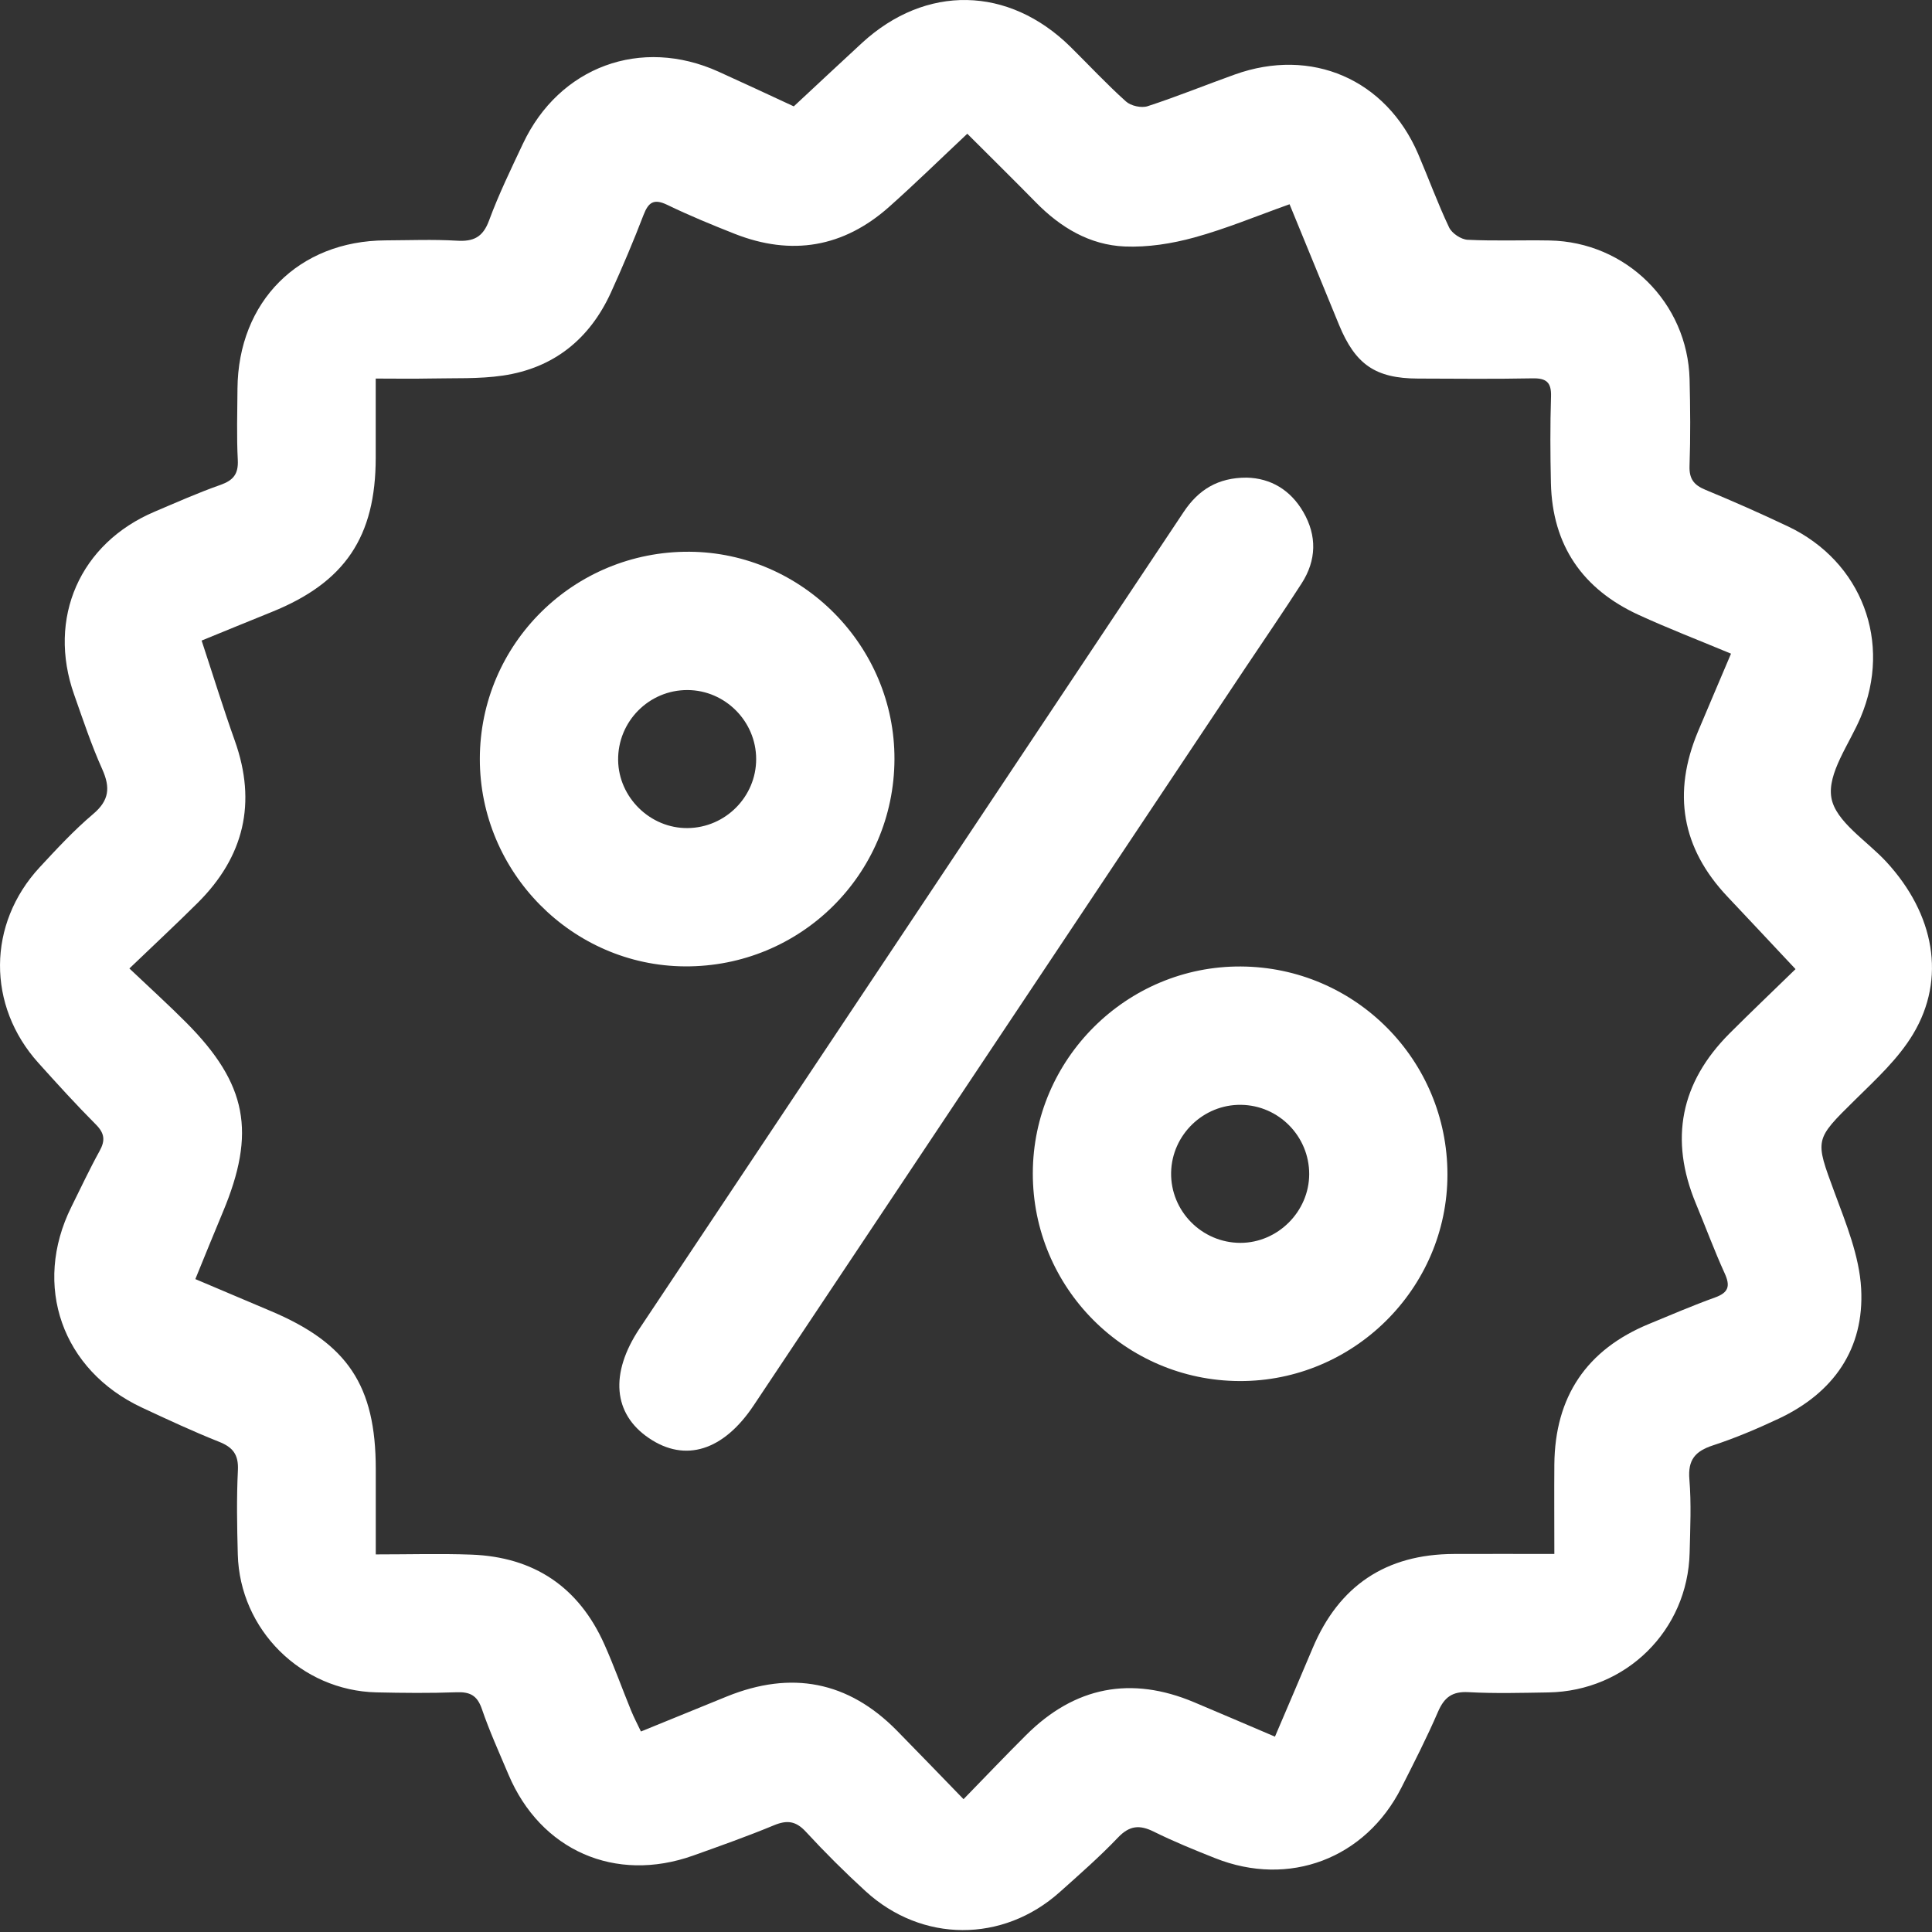
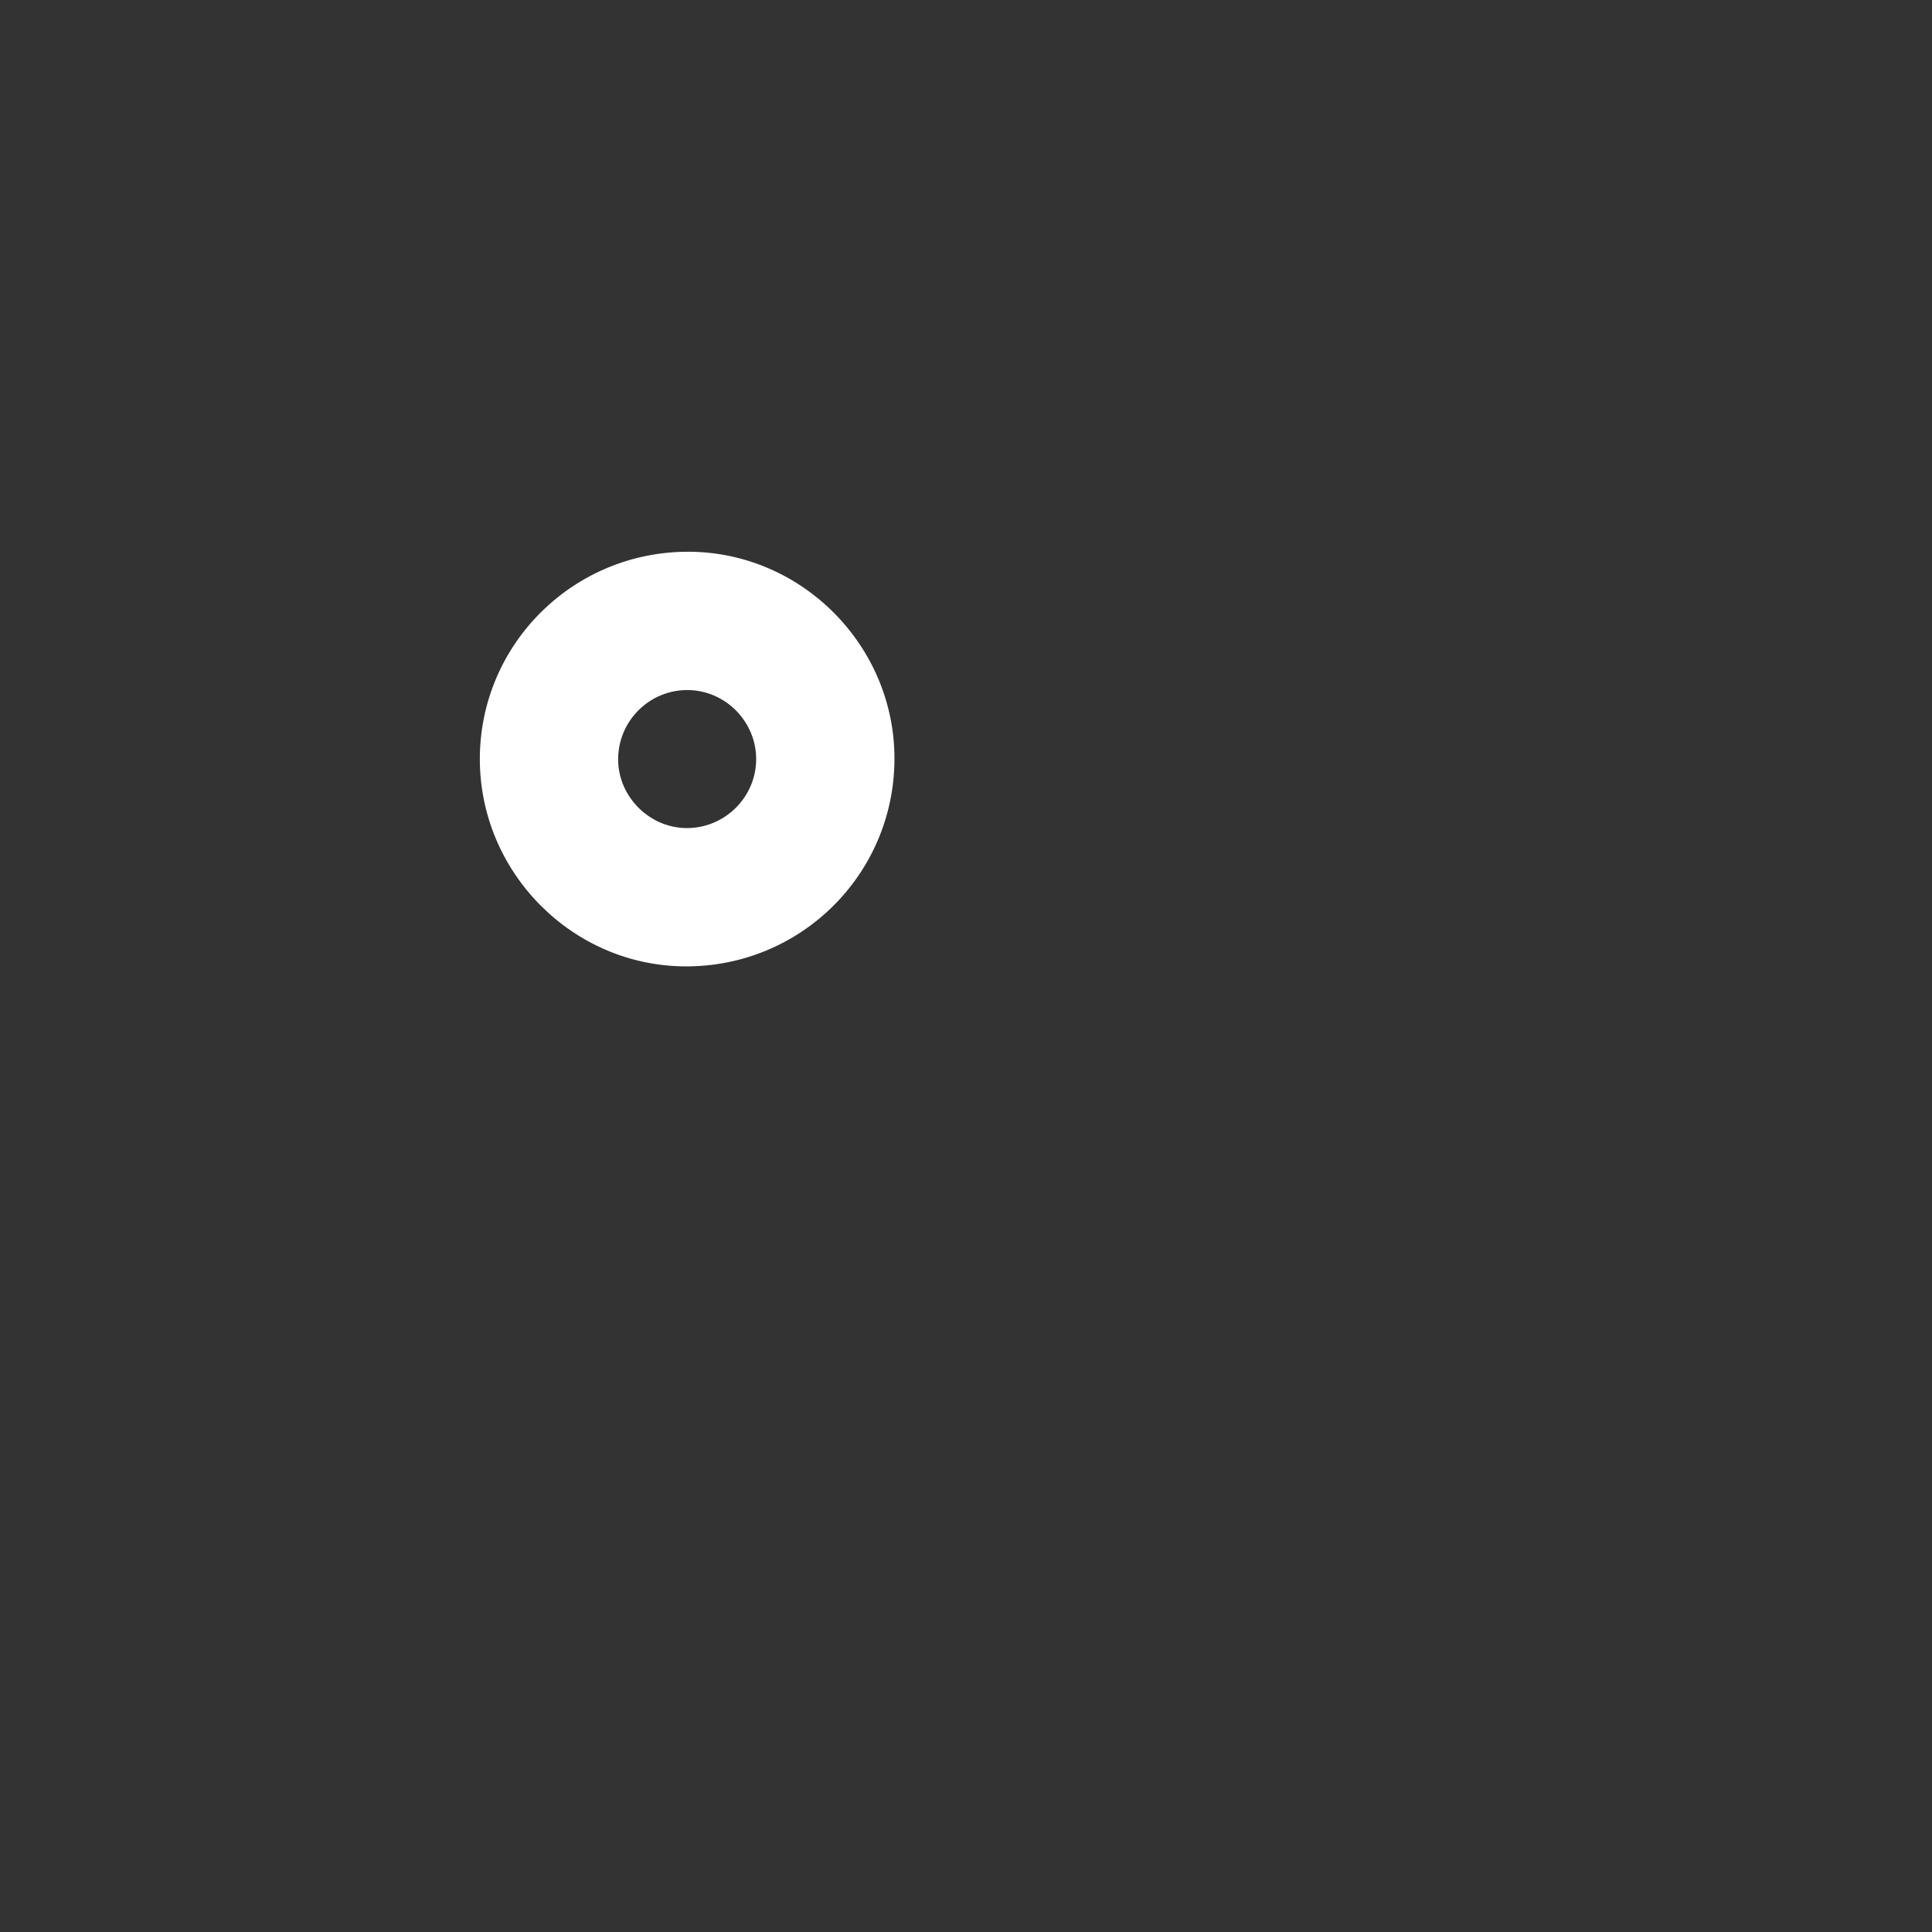
<svg xmlns="http://www.w3.org/2000/svg" width="36" height="36" viewBox="0 0 36 36" fill="none">
  <rect x="0" y="0" width="36" height="36" fill="#333333" stroke="none" />
-   <path fill-rule="evenodd" clip-rule="evenodd" d="M14.791 1.982C15.218 1.585 15.638 1.191 16.061 0.801C17.251 -0.293 18.793 -0.264 19.948 0.874C20.291 1.213 20.621 1.568 20.98 1.89C21.071 1.973 21.268 2.017 21.384 1.979C21.931 1.801 22.465 1.583 23.007 1.389C24.438 0.875 25.826 1.476 26.425 2.868C26.62 3.324 26.79 3.791 27.002 4.238C27.054 4.348 27.224 4.461 27.346 4.468C27.854 4.493 28.365 4.472 28.874 4.481C30.301 4.507 31.447 5.642 31.483 7.068C31.496 7.604 31.501 8.142 31.482 8.678C31.473 8.92 31.56 9.037 31.776 9.126C32.296 9.341 32.811 9.569 33.319 9.81C34.695 10.465 35.26 11.969 34.67 13.367C34.459 13.866 34.046 14.411 34.125 14.865C34.202 15.31 34.788 15.666 35.151 16.061C36.047 17.034 36.268 18.235 35.648 19.268C35.372 19.729 34.954 20.113 34.565 20.496C33.807 21.243 33.817 21.225 34.181 22.212C34.397 22.796 34.647 23.404 34.68 24.012C34.741 25.134 34.165 25.954 33.145 26.434C32.745 26.622 32.336 26.796 31.917 26.933C31.589 27.041 31.449 27.2 31.479 27.564C31.517 28.017 31.495 28.475 31.484 28.931C31.45 30.378 30.302 31.512 28.85 31.536C28.354 31.544 27.857 31.558 27.362 31.531C27.057 31.514 26.91 31.63 26.794 31.899C26.587 32.378 26.349 32.844 26.113 33.31C25.443 34.634 24.02 35.173 22.642 34.624C22.256 34.471 21.87 34.314 21.499 34.13C21.234 33.999 21.047 34.015 20.833 34.239C20.491 34.598 20.116 34.926 19.746 35.257C18.686 36.205 17.179 36.201 16.129 35.24C15.743 34.887 15.371 34.517 15.017 34.133C14.83 33.93 14.666 33.91 14.42 34.012C13.926 34.217 13.42 34.396 12.916 34.576C11.464 35.093 10.073 34.481 9.475 33.067C9.303 32.66 9.12 32.257 8.977 31.839C8.89 31.588 8.753 31.523 8.504 31.533C8.008 31.551 7.511 31.546 7.015 31.535C5.612 31.503 4.468 30.367 4.431 28.965C4.417 28.442 4.407 27.918 4.433 27.396C4.447 27.104 4.34 26.967 4.078 26.864C3.593 26.671 3.119 26.45 2.646 26.229C1.155 25.532 0.602 23.954 1.33 22.488C1.503 22.14 1.668 21.787 1.855 21.448C1.963 21.253 1.951 21.12 1.789 20.956C1.42 20.586 1.068 20.198 0.718 19.809C-0.246 18.74 -0.239 17.217 0.739 16.161C1.058 15.817 1.379 15.47 1.736 15.168C2.036 14.914 2.058 14.676 1.906 14.335C1.703 13.884 1.547 13.412 1.382 12.945C0.876 11.516 1.489 10.124 2.882 9.534C3.288 9.362 3.693 9.181 4.109 9.035C4.348 8.95 4.444 8.832 4.431 8.572C4.408 8.13 4.422 7.687 4.425 7.244C4.438 5.618 5.566 4.487 7.184 4.479C7.627 4.477 8.071 4.459 8.512 4.485C8.821 4.504 8.997 4.422 9.112 4.111C9.292 3.622 9.522 3.15 9.744 2.678C10.421 1.241 11.945 0.681 13.39 1.336C13.852 1.545 14.312 1.76 14.791 1.982ZM32.255 12.18C31.643 11.925 31.082 11.709 30.537 11.459C29.49 10.979 28.925 10.162 28.899 9C28.887 8.463 28.884 7.926 28.901 7.39C28.91 7.121 28.811 7.044 28.552 7.05C27.841 7.064 27.13 7.056 26.419 7.054C25.63 7.051 25.255 6.793 24.95 6.051C24.646 5.312 24.343 4.572 24.029 3.806C23.414 4.025 22.845 4.263 22.255 4.425C21.837 4.54 21.388 4.611 20.957 4.593C20.305 4.565 19.761 4.239 19.303 3.772C18.885 3.346 18.46 2.928 18.024 2.492C17.508 2.977 17.048 3.427 16.568 3.854C15.717 4.611 14.749 4.774 13.69 4.357C13.267 4.19 12.844 4.016 12.435 3.818C12.186 3.698 12.084 3.765 11.991 4.006C11.804 4.493 11.6 4.975 11.384 5.45C10.988 6.317 10.319 6.858 9.373 6.998C8.926 7.064 8.465 7.043 8.01 7.053C7.681 7.06 7.353 7.054 7.001 7.054C7.001 7.593 7.001 8.062 7.001 8.53C7 10.004 6.427 10.853 5.064 11.403C4.634 11.576 4.206 11.753 3.757 11.936C3.972 12.588 4.161 13.201 4.376 13.804C4.788 14.962 4.547 15.965 3.683 16.824C3.285 17.22 2.873 17.603 2.411 18.046C2.799 18.414 3.145 18.727 3.474 19.058C4.606 20.199 4.775 21.101 4.152 22.587C3.982 22.991 3.819 23.398 3.64 23.834C4.139 24.046 4.593 24.239 5.047 24.43C6.478 25.034 7.001 25.82 7.002 27.37C7.002 27.888 7.002 28.406 7.002 28.964C7.632 28.964 8.206 28.947 8.779 28.968C9.948 29.01 10.784 29.57 11.262 30.641C11.442 31.044 11.591 31.461 11.758 31.87C11.811 32.001 11.877 32.125 11.943 32.264C12.507 32.034 13.027 31.822 13.547 31.61C14.742 31.127 15.802 31.322 16.713 32.248C17.115 32.657 17.512 33.07 17.954 33.525C18.374 33.094 18.742 32.707 19.12 32.331C20.026 31.427 21.076 31.224 22.251 31.719C22.741 31.925 23.229 32.135 23.757 32.36C24.002 31.787 24.232 31.249 24.46 30.709C24.95 29.546 25.826 28.961 27.088 28.956C27.69 28.953 28.292 28.956 28.963 28.956C28.963 28.379 28.959 27.833 28.963 27.288C28.974 26.025 29.564 25.149 30.726 24.67C31.134 24.502 31.541 24.326 31.956 24.177C32.211 24.085 32.245 23.963 32.136 23.725C31.942 23.299 31.78 22.858 31.6 22.426C31.103 21.229 31.314 20.172 32.227 19.257C32.625 18.859 33.032 18.472 33.457 18.058C33.013 17.585 32.602 17.145 32.189 16.708C31.332 15.802 31.161 14.774 31.64 13.63C31.836 13.164 32.035 12.699 32.255 12.18Z" fill="white" />
-   <path fill-rule="evenodd" clip-rule="evenodd" d="M23.232 8.9C23.677 8.911 24.046 9.128 24.285 9.54C24.542 9.983 24.532 10.44 24.253 10.872C23.913 11.401 23.556 11.92 23.206 12.444C20.152 17.025 17.099 21.606 14.044 26.187C13.48 27.033 12.768 27.256 12.093 26.798C11.424 26.346 11.359 25.593 11.917 24.755C15.298 19.683 18.679 14.611 22.057 9.538C22.331 9.127 22.694 8.898 23.232 8.9Z" fill="white" />
  <path fill-rule="evenodd" clip-rule="evenodd" d="M16.667 14.146C16.66 16.295 14.914 18.021 12.761 18.007C10.66 17.994 8.94 16.253 8.941 14.141C8.943 11.996 10.693 10.267 12.847 10.281C14.95 10.295 16.674 12.04 16.667 14.146ZM14.09 14.143C14.089 13.441 13.513 12.862 12.813 12.858C12.094 12.854 11.509 13.444 11.518 14.165C11.527 14.861 12.119 15.439 12.815 15.43C13.519 15.422 14.091 14.844 14.09 14.143Z" fill="white" />
-   <path fill-rule="evenodd" clip-rule="evenodd" d="M19.245 21.86C19.249 19.733 20.995 17.998 23.12 18.009C25.252 18.02 26.971 19.75 26.971 21.884C26.972 24.005 25.222 25.743 23.096 25.734C20.963 25.725 19.241 23.992 19.245 21.86ZM23.125 20.587C22.424 20.577 21.837 21.145 21.822 21.846C21.808 22.563 22.392 23.158 23.112 23.159C23.809 23.159 24.393 22.576 24.395 21.879C24.396 21.174 23.828 20.596 23.125 20.587Z" fill="white" />
</svg>